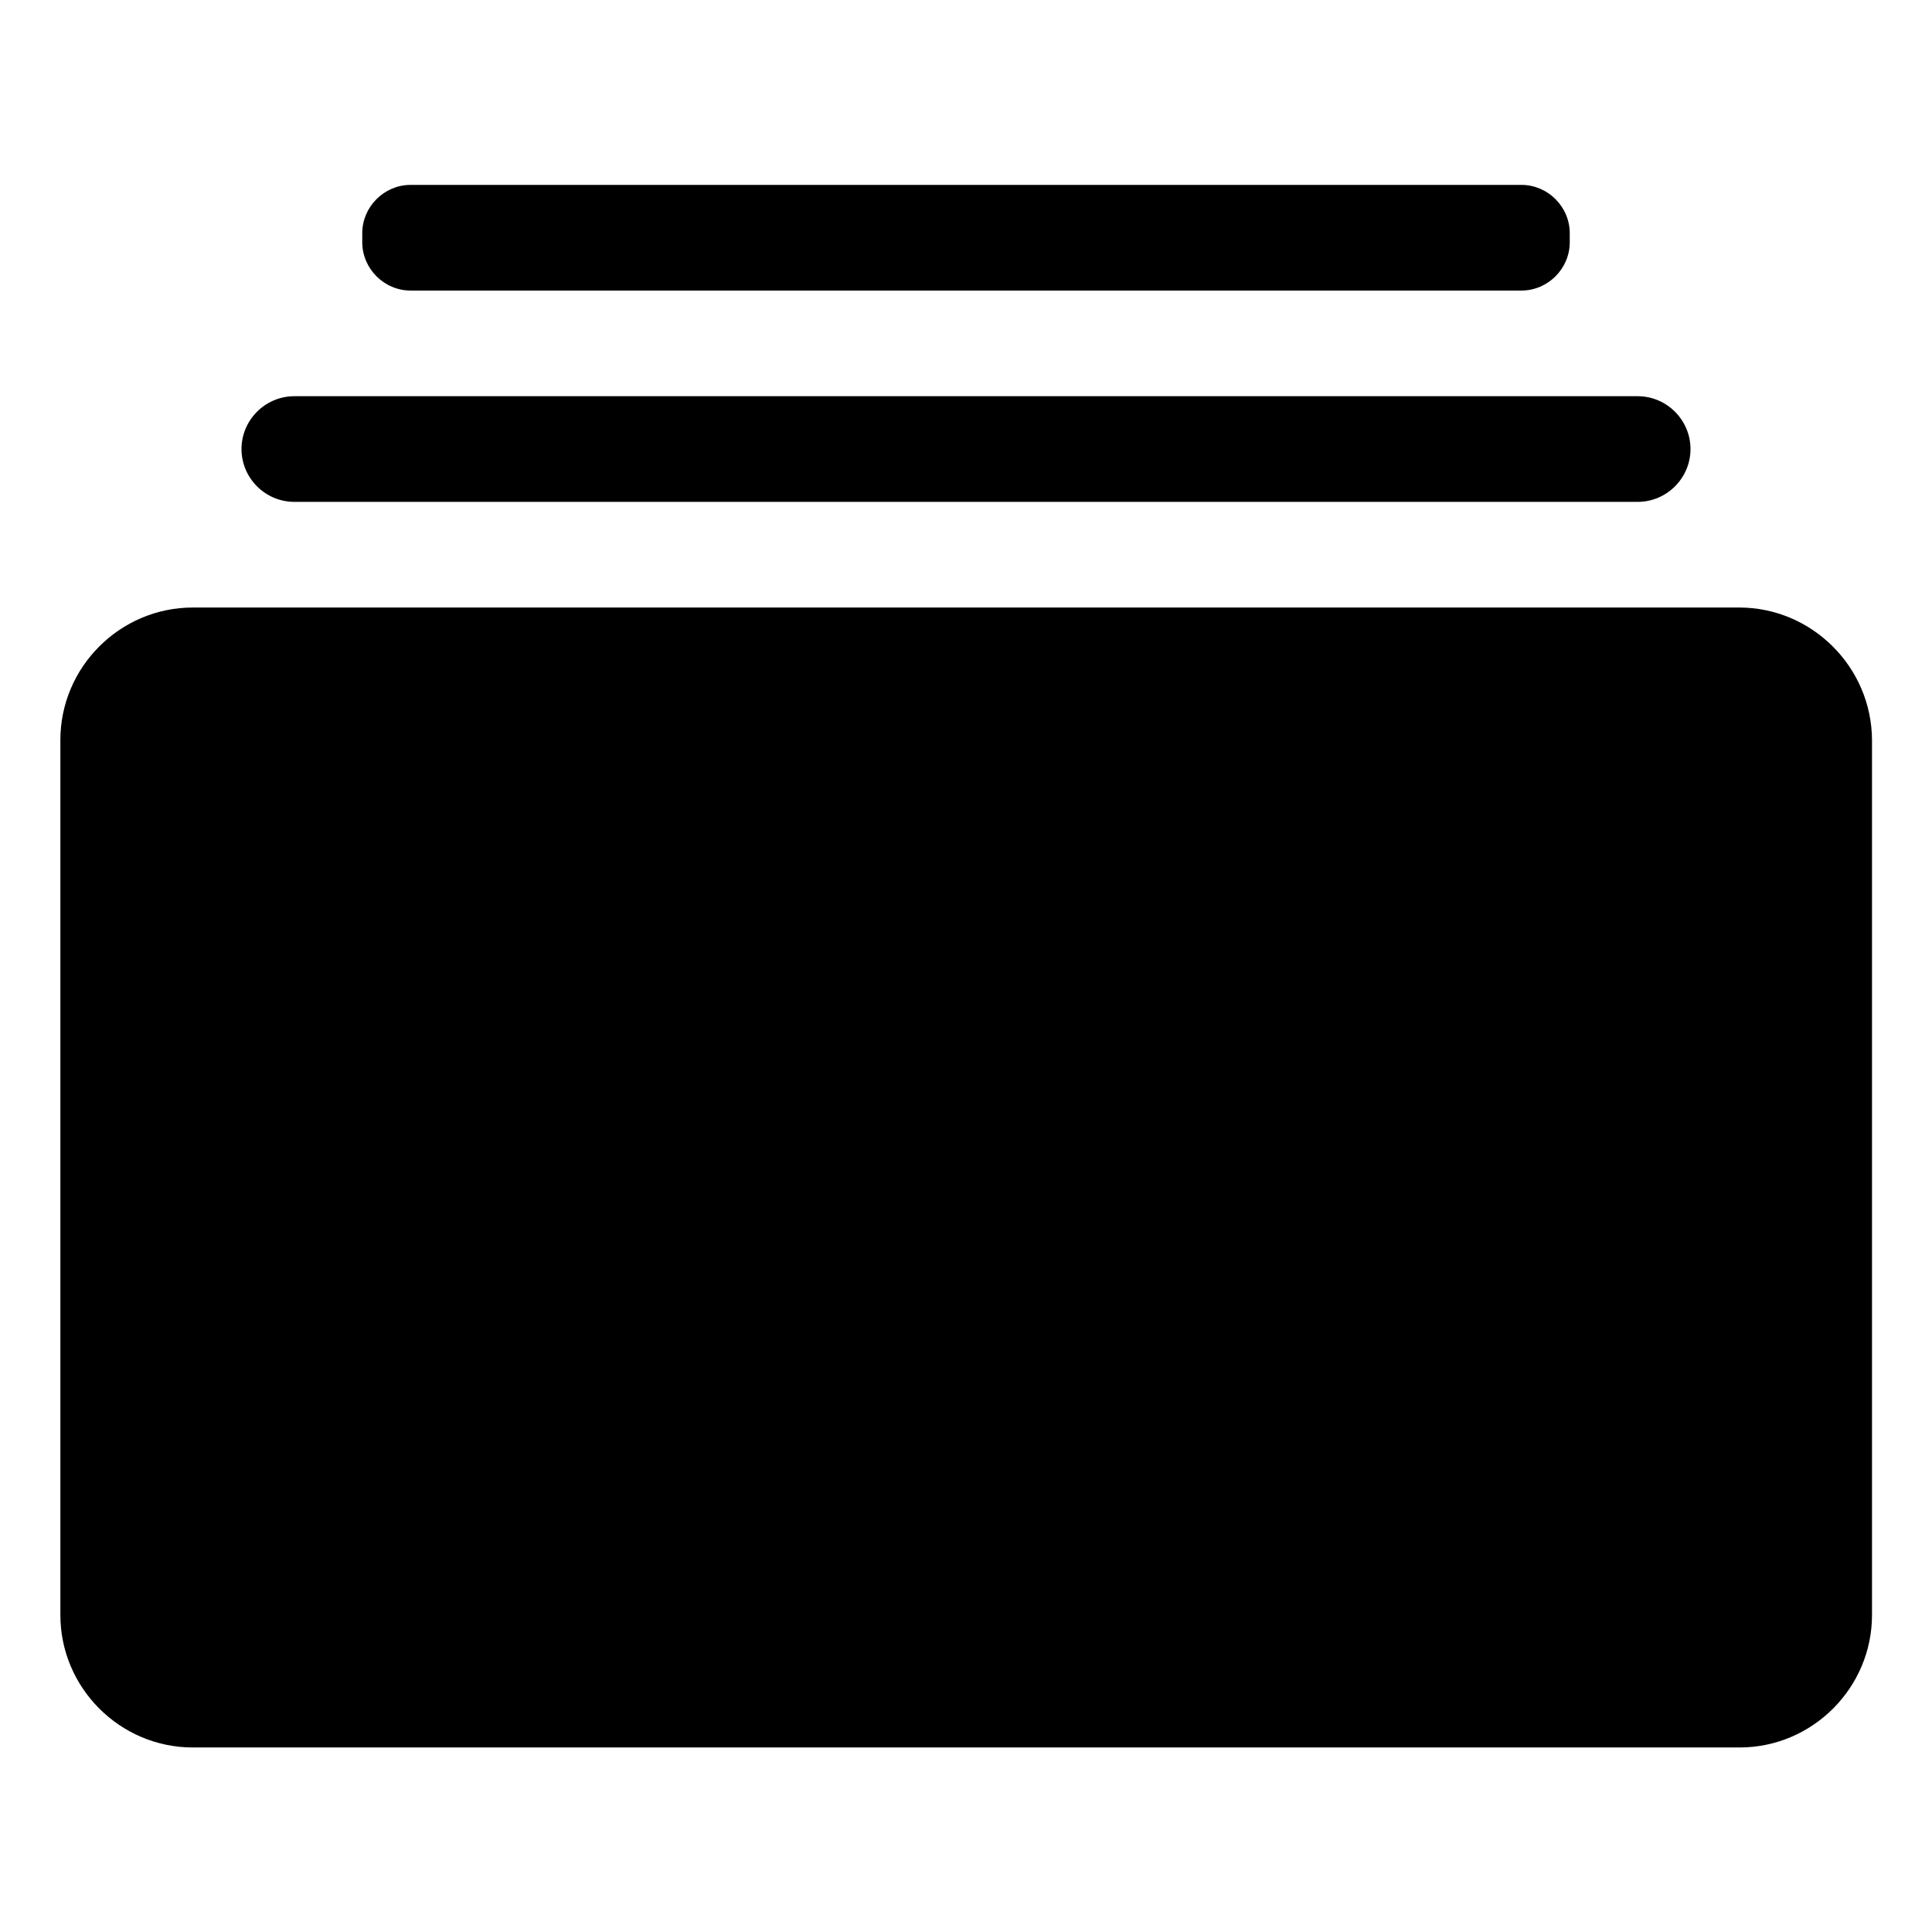
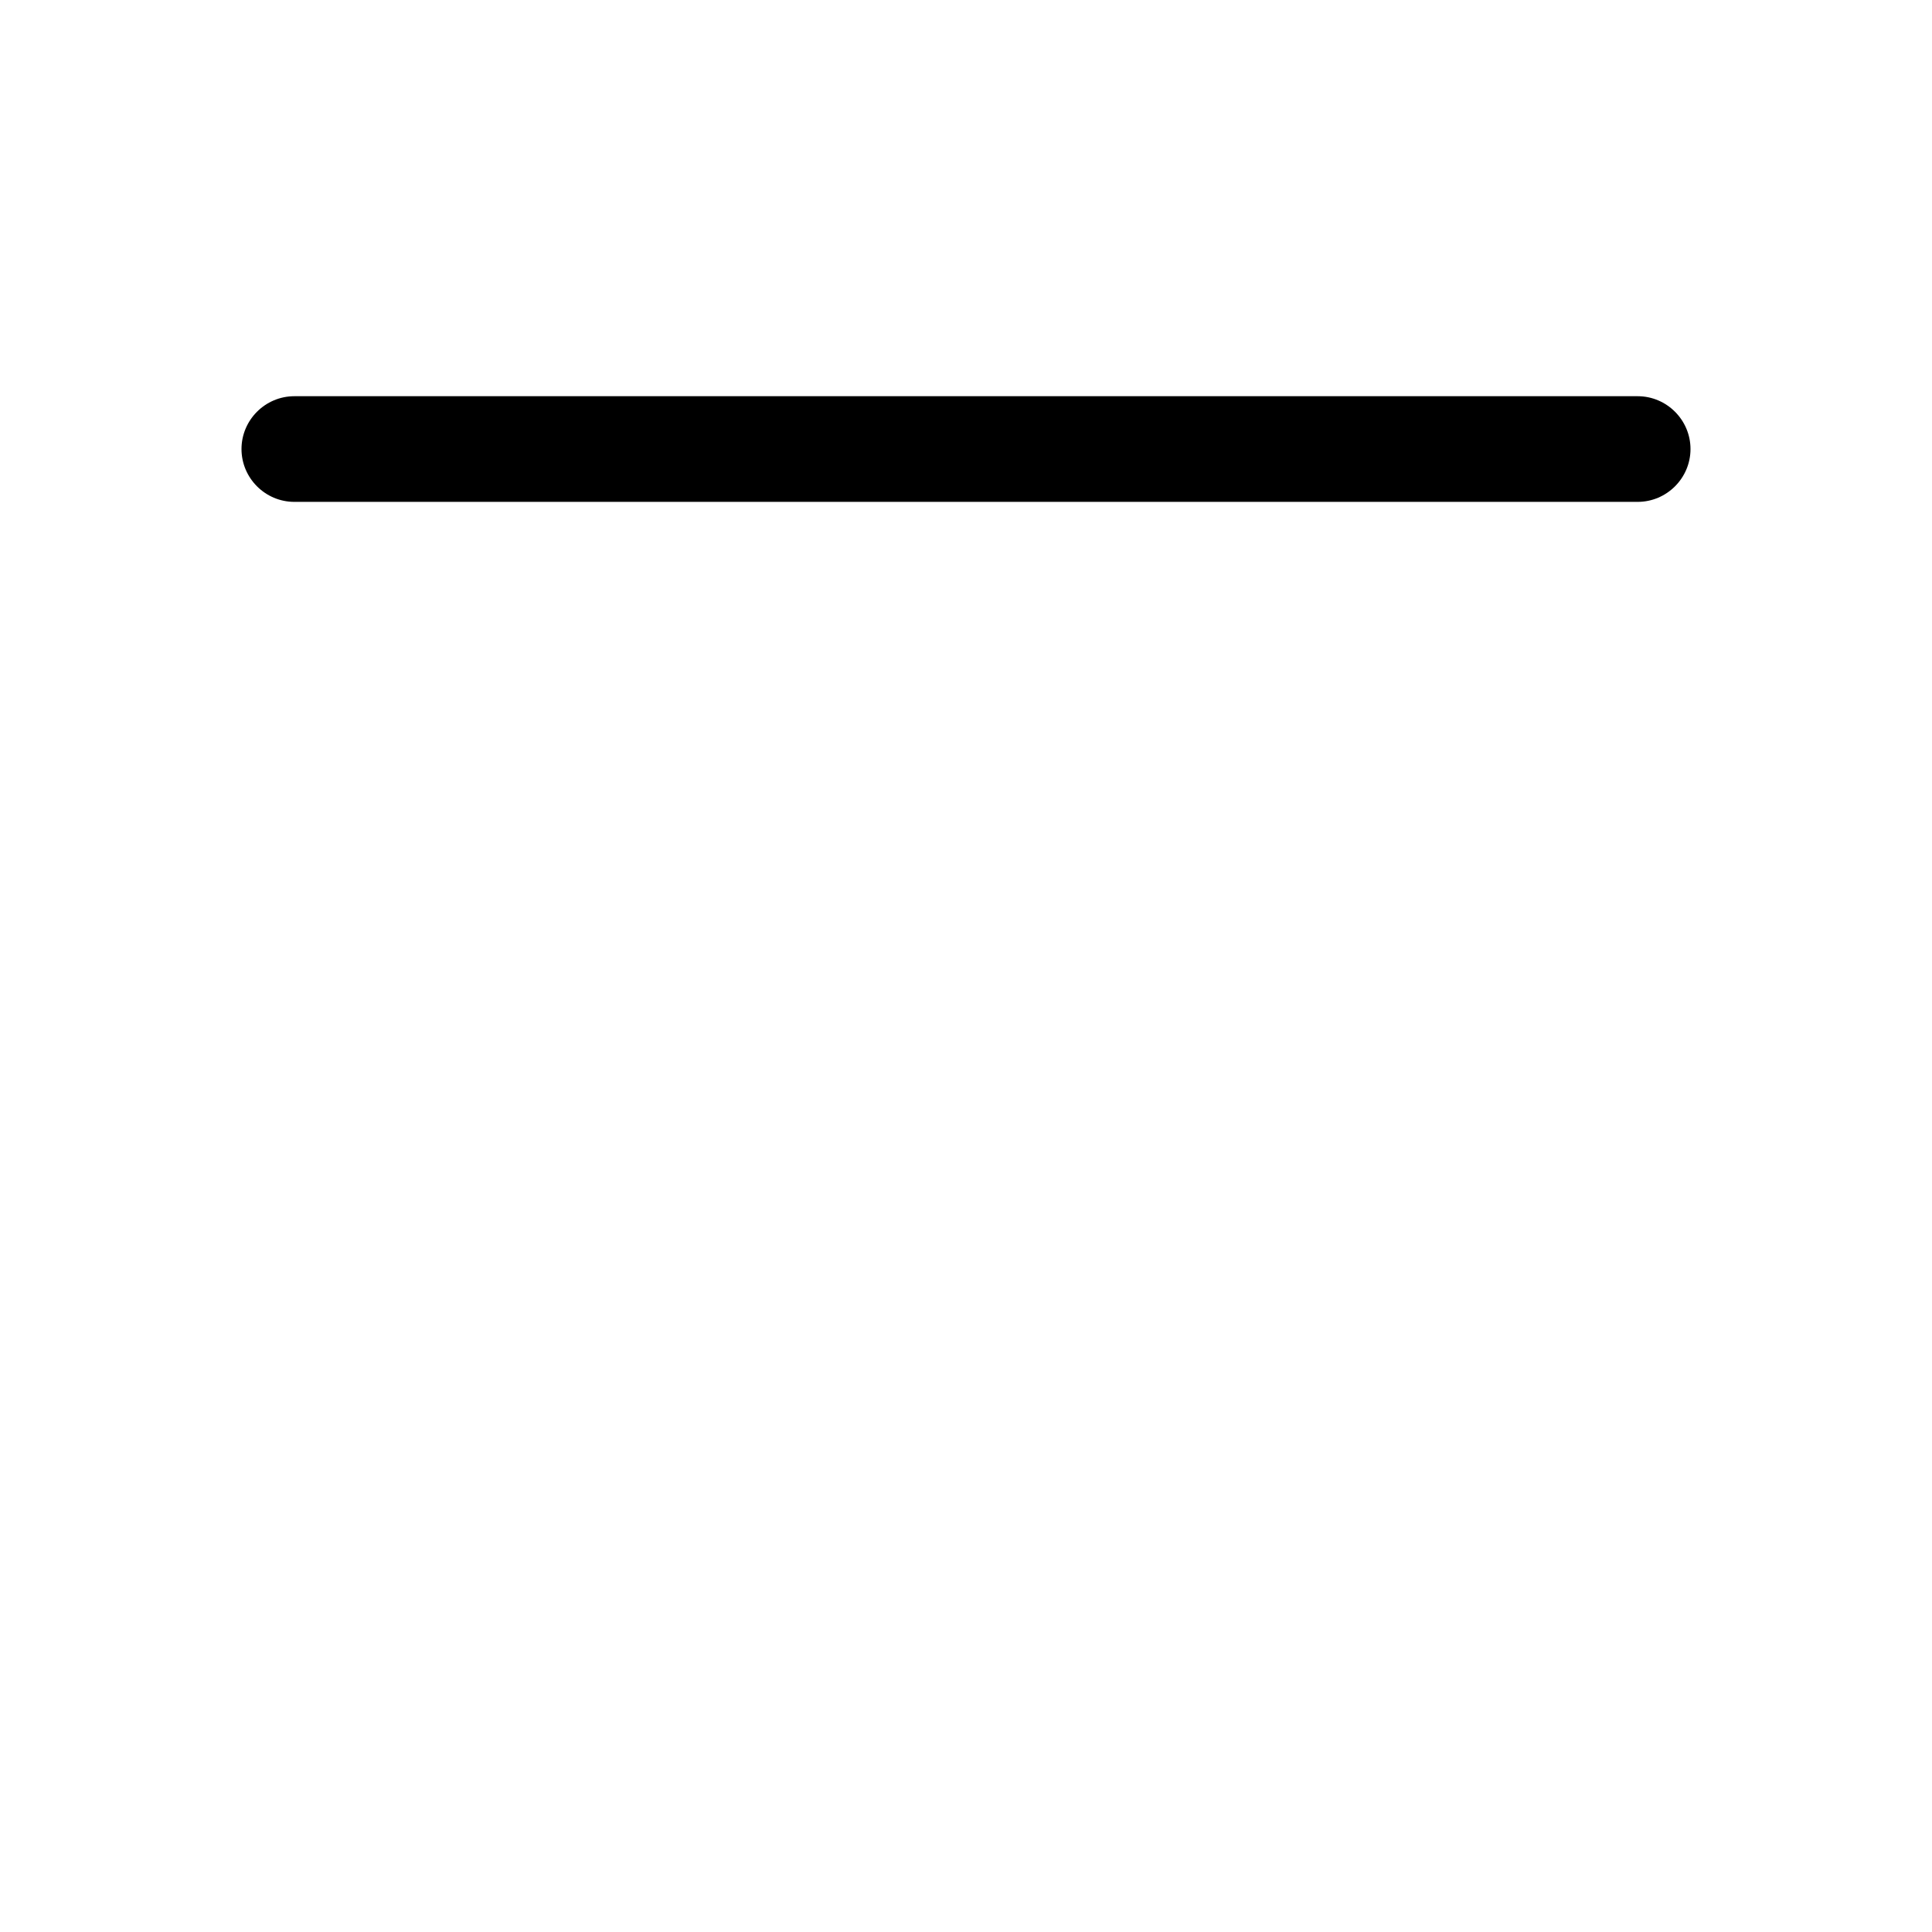
<svg xmlns="http://www.w3.org/2000/svg" version="1.1" id="Layer_1" x="0px" y="0px" viewBox="0 0 512 512" style="enable-background:new 0 0 512 512;" xml:space="preserve">
  <g>
-     <path d="M460.9,161H51.1C31.8,161,16,176.8,16,196.1v231.9c0,19.3,15.8,35.1,35.1,35.1h409.9c19.3,0,35.1-15.8,35.1-35.1V196.1   C496,176.8,480.2,161,460.9,161z" />
    <path d="M434,133H78c-7.7,0-14-6.3-14-14v0c0-7.7,6.3-14,14-14h356c7.7,0,14,6.3,14,14v0C448,126.7,441.7,133,434,133z" />
-     <path d="M403.2,77H108.8c-7,0-12.8-5.8-12.8-12.8v-2.4c0-7,5.8-12.8,12.8-12.8h294.4c7,0,12.8,5.8,12.8,12.8v2.4   C416,71.2,410.2,77,403.2,77z" />
  </g>
</svg>